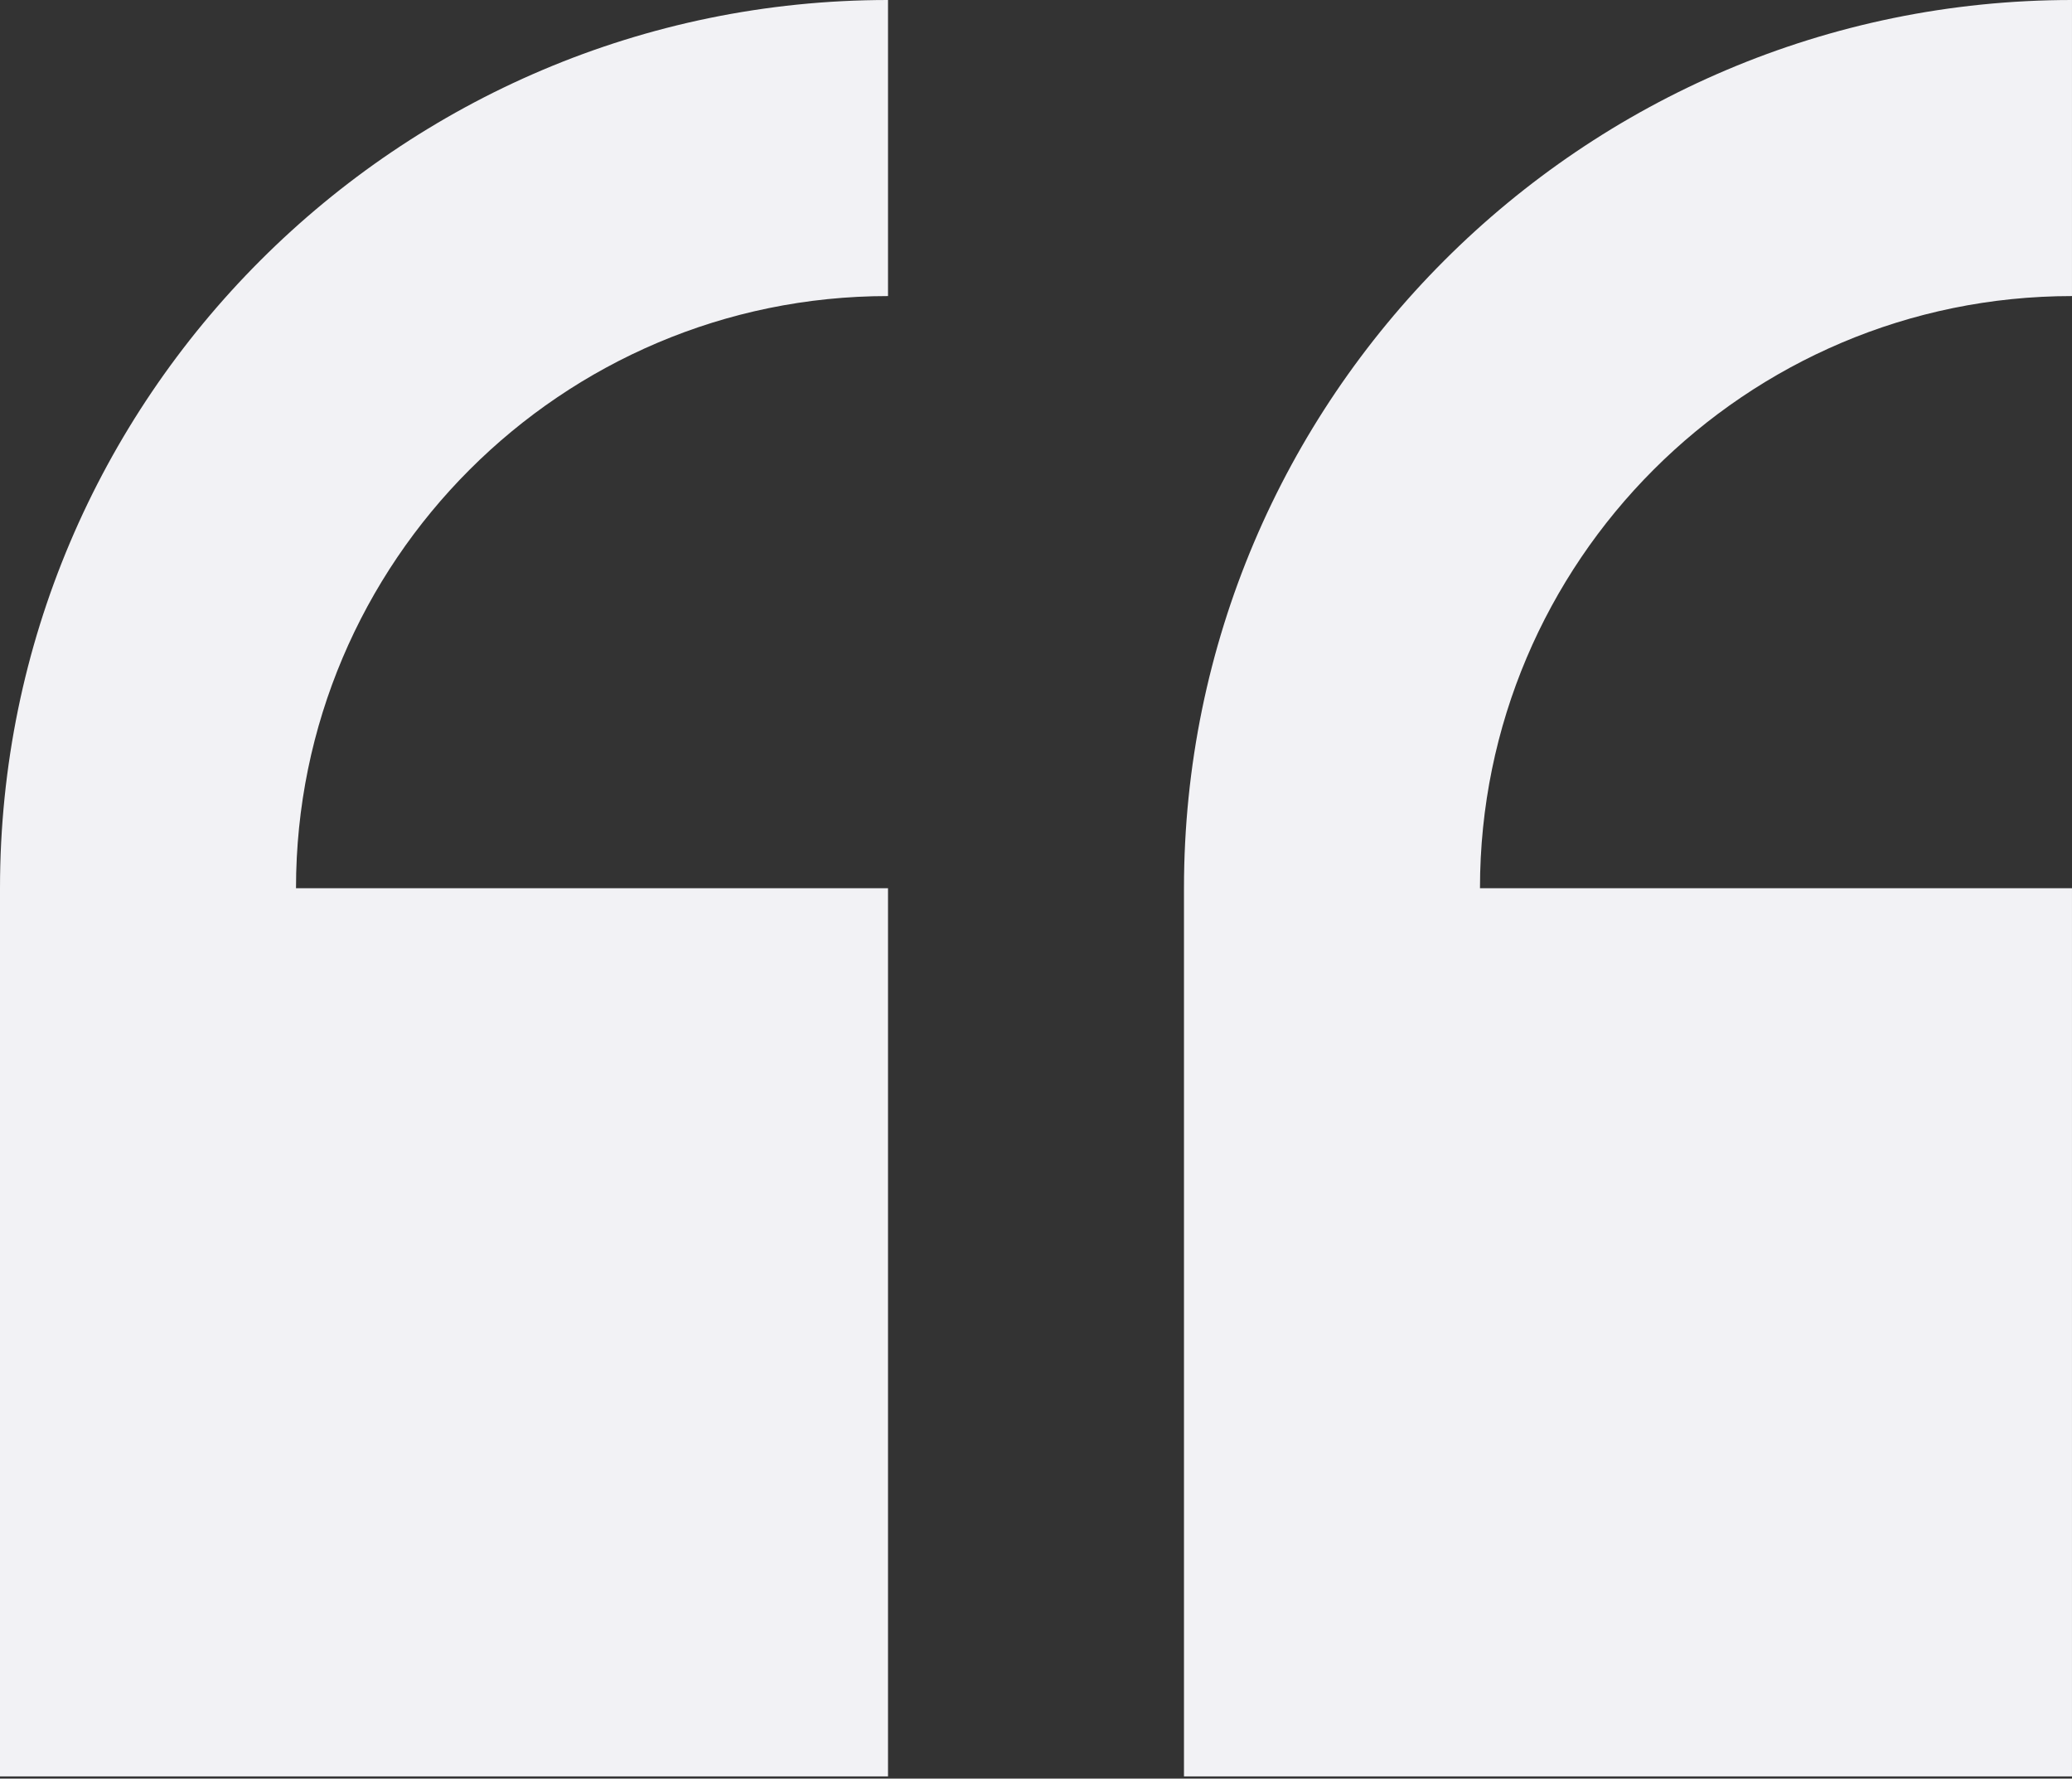
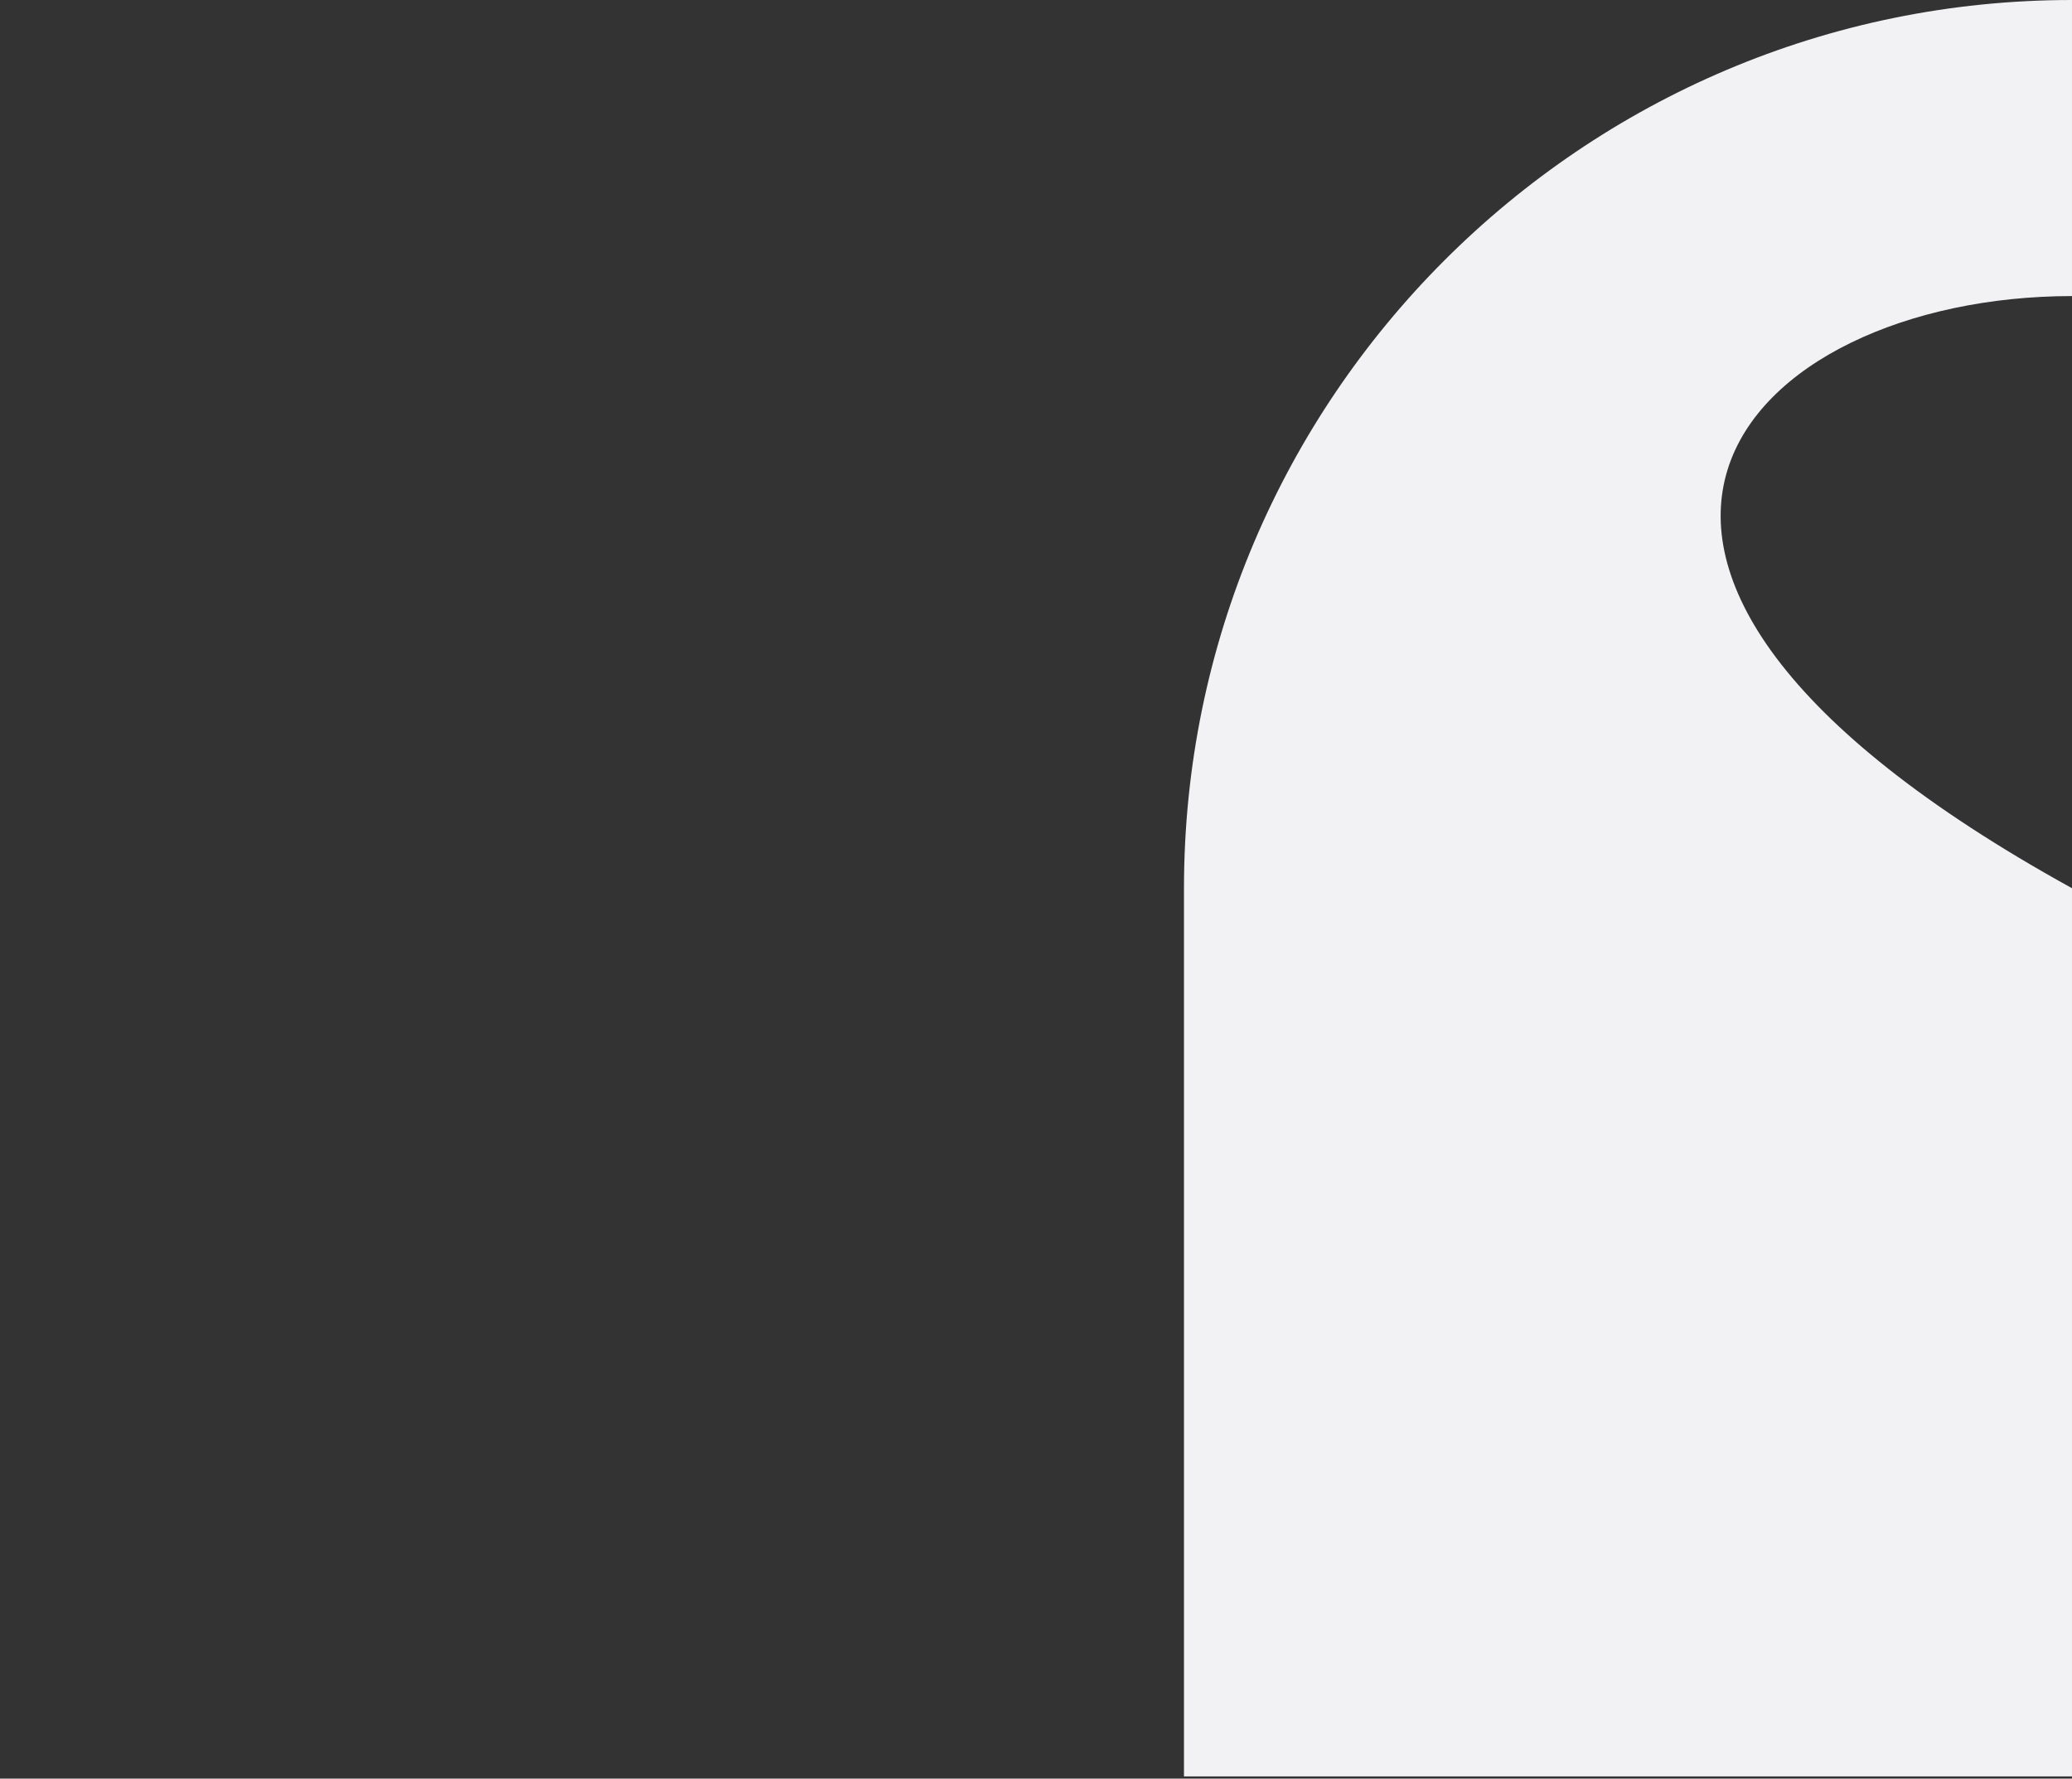
<svg xmlns="http://www.w3.org/2000/svg" width="134" height="115" viewBox="0 0 134 115" fill="none">
  <rect x="0" y="0" width="134" height="115" fill="#333333" stroke="none" />
-   <path d="M0 57.429V114.857H57.429V57.429H19.143C19.143 36.318 36.318 19.143 57.429 19.143V0C25.761 0 0 25.761 0 57.429Z" fill="#F2F2F5" />
-   <path d="M133.999 19.143V0C102.331 0 76.57 25.761 76.57 57.429V114.857H133.999V57.429H95.713C95.713 36.318 112.889 19.143 133.999 19.143Z" fill="#F2F2F5" />
+   <path d="M133.999 19.143V0C102.331 0 76.57 25.761 76.57 57.429V114.857H133.999V57.429C95.713 36.318 112.889 19.143 133.999 19.143Z" fill="#F2F2F5" />
</svg>